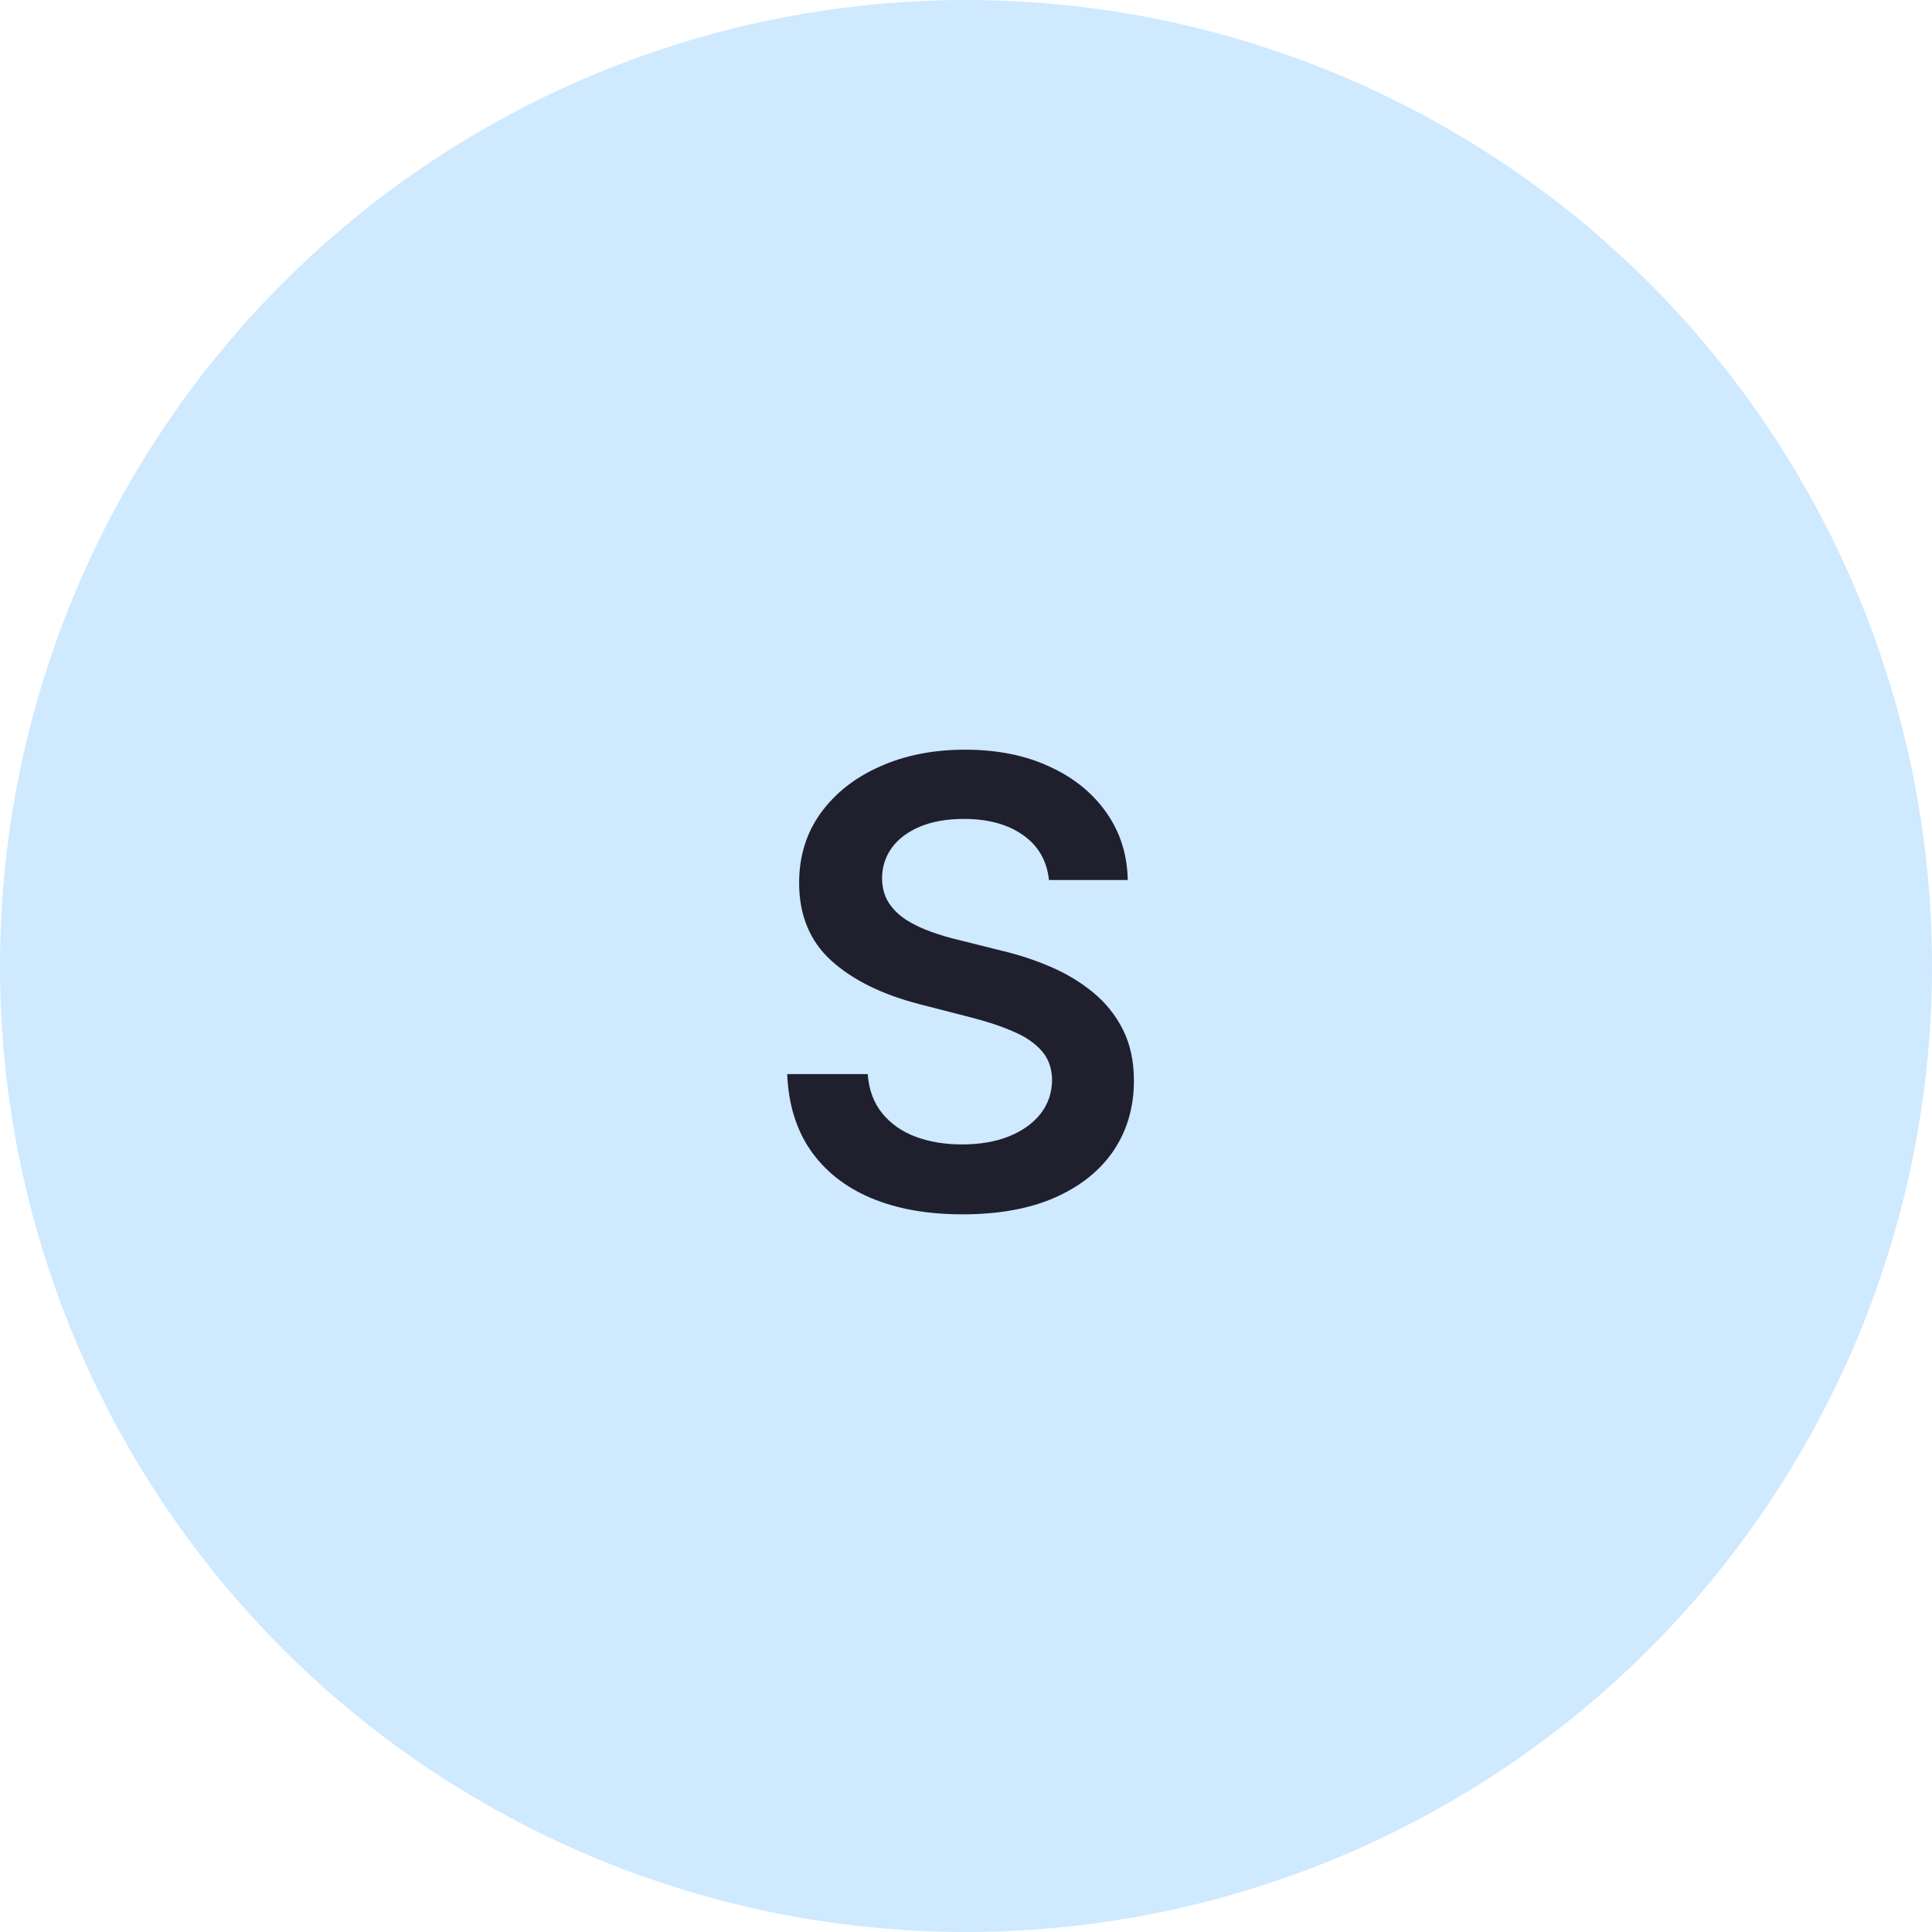
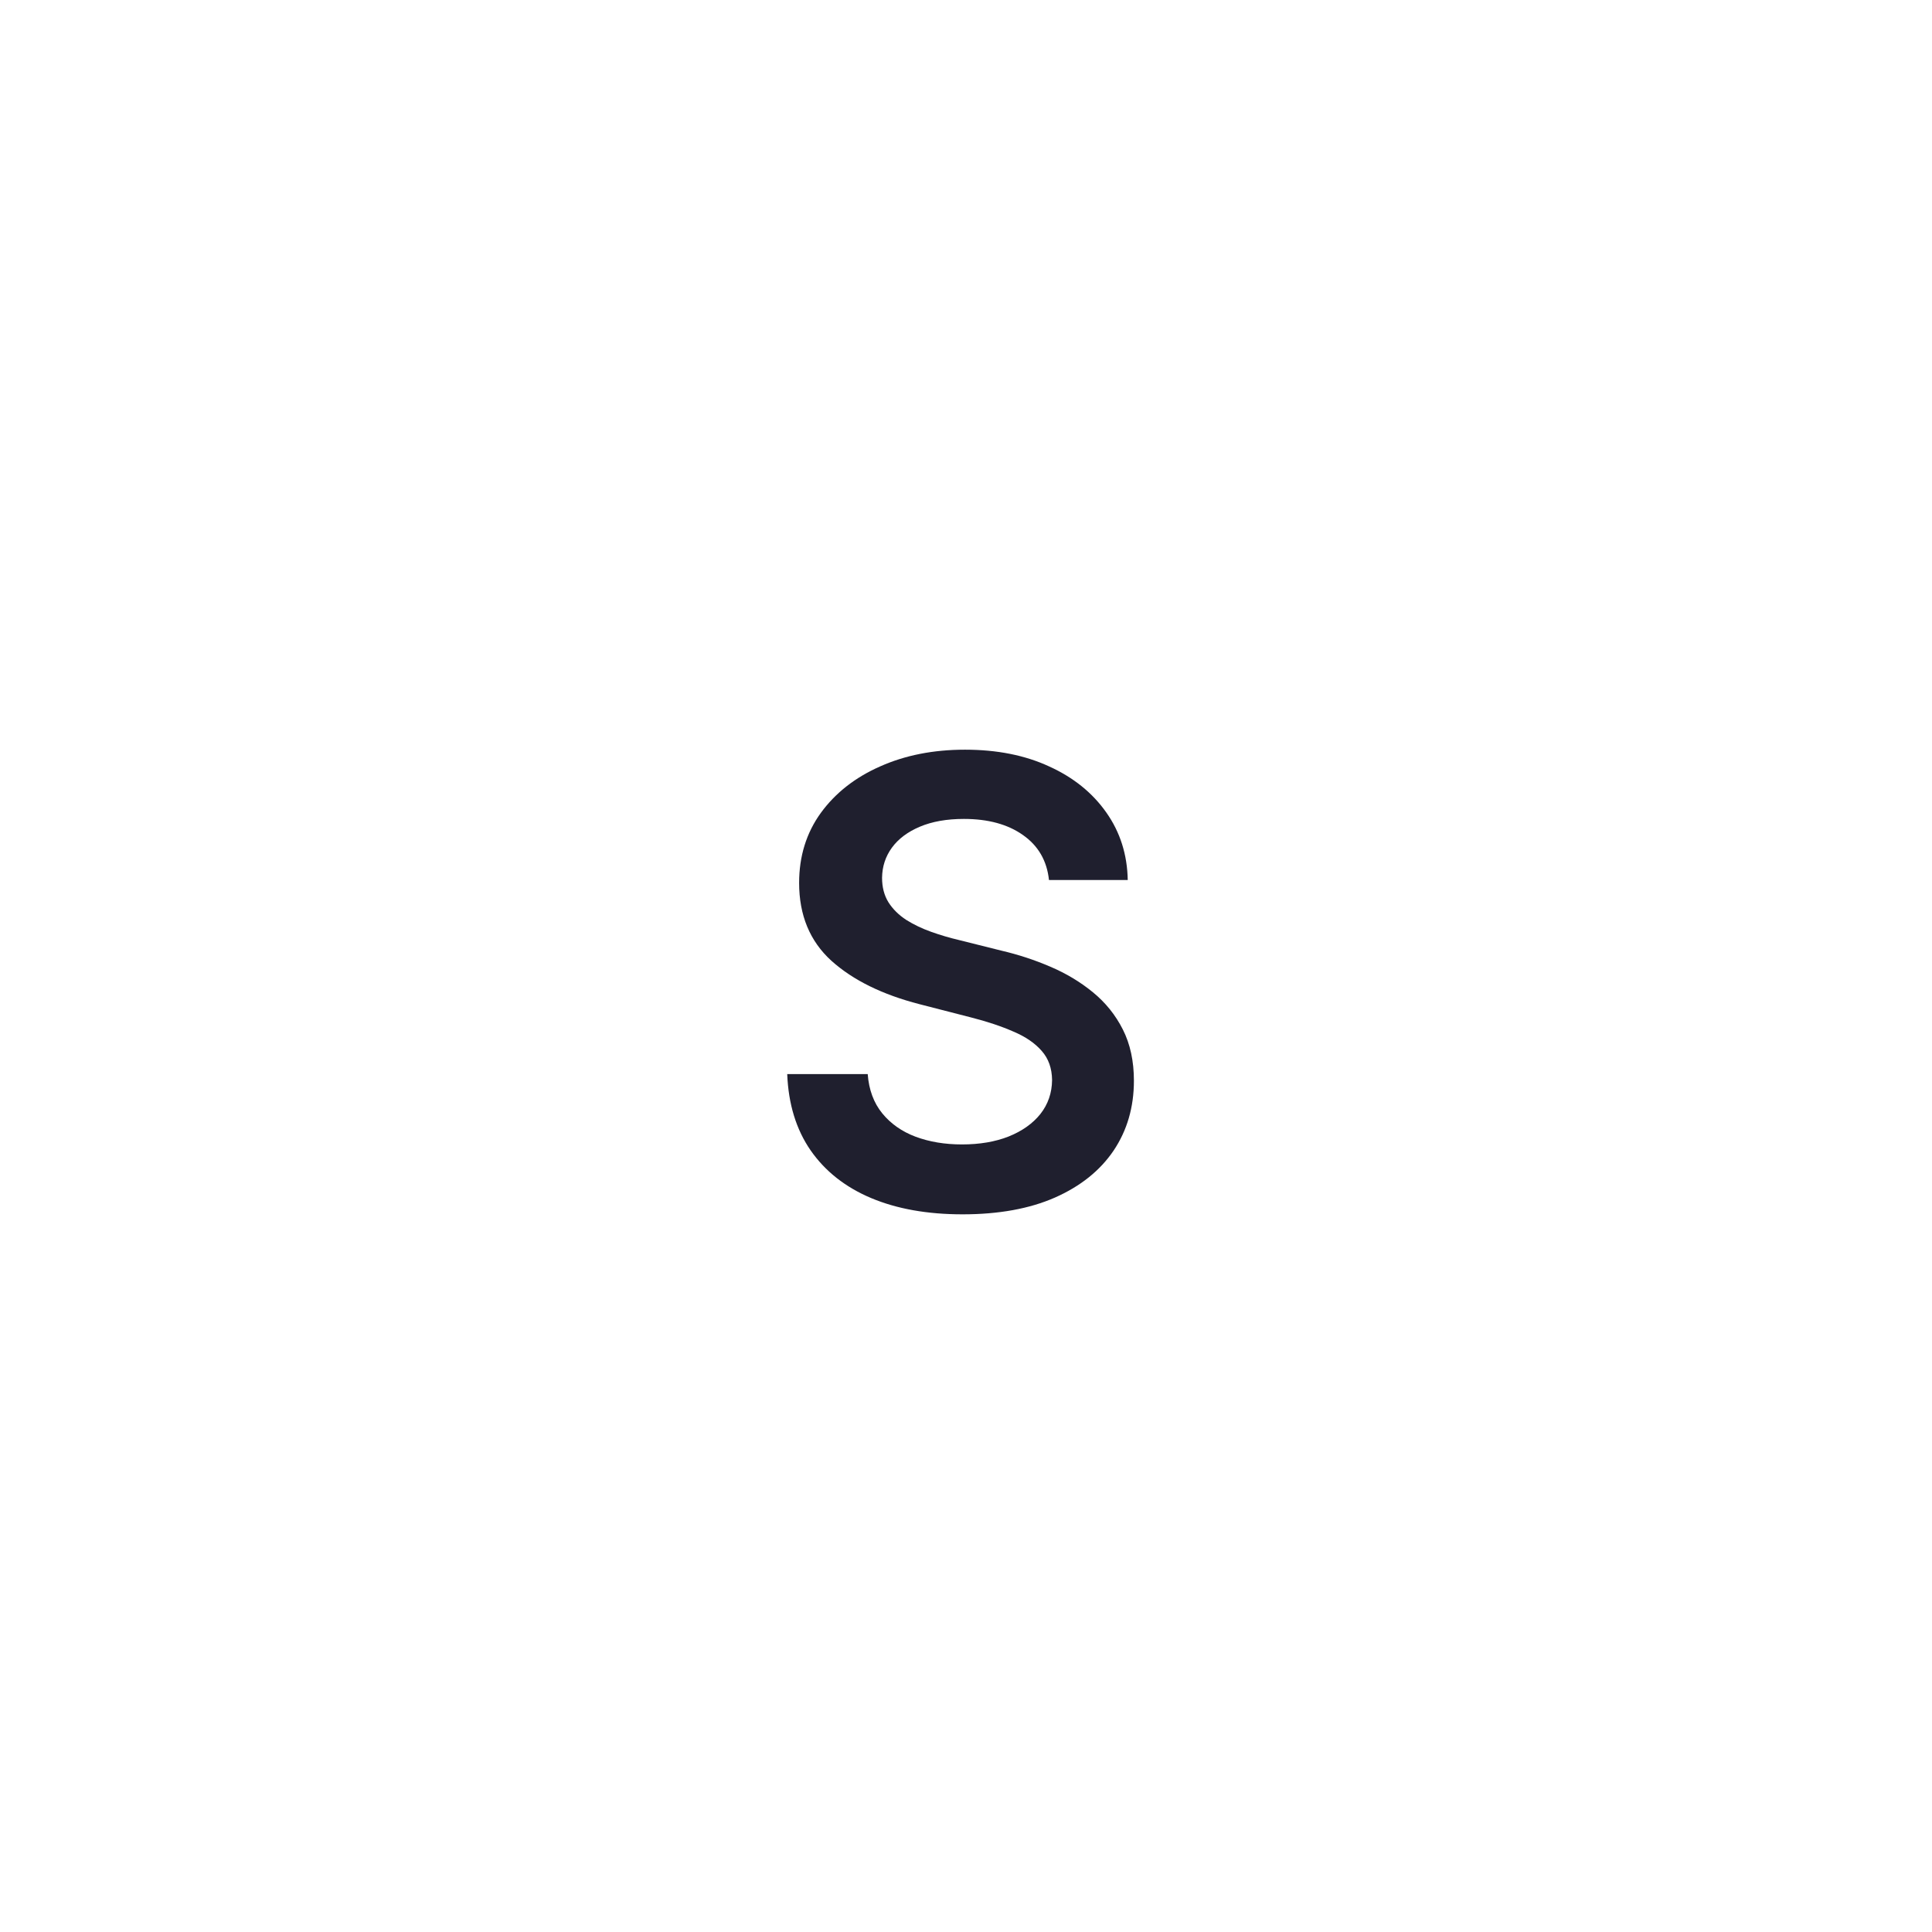
<svg xmlns="http://www.w3.org/2000/svg" width="56" height="56" viewBox="0 0 56 56" fill="none">
-   <circle cx="28" cy="28" r="28" fill="#CFE9FF" />
  <path d="M30.405 25.508C30.346 24.95 30.095 24.515 29.651 24.204C29.212 23.893 28.641 23.737 27.938 23.737C27.444 23.737 27.02 23.812 26.666 23.961C26.312 24.11 26.042 24.312 25.854 24.568C25.667 24.824 25.571 25.116 25.567 25.444C25.567 25.717 25.629 25.953 25.752 26.153C25.88 26.354 26.053 26.524 26.27 26.665C26.487 26.801 26.728 26.916 26.992 27.01C27.256 27.104 27.523 27.183 27.791 27.246L29.018 27.553C29.513 27.668 29.988 27.824 30.444 28.02C30.904 28.216 31.315 28.463 31.678 28.761C32.044 29.06 32.334 29.42 32.547 29.842C32.76 30.264 32.867 30.758 32.867 31.325C32.867 32.092 32.67 32.767 32.278 33.351C31.886 33.93 31.32 34.384 30.578 34.712C29.841 35.036 28.948 35.198 27.9 35.198C26.881 35.198 25.997 35.041 25.247 34.725C24.501 34.41 23.918 33.95 23.496 33.344C23.078 32.739 22.852 32.002 22.818 31.133H25.151C25.185 31.589 25.326 31.968 25.573 32.271C25.82 32.573 26.142 32.799 26.538 32.948C26.939 33.097 27.386 33.172 27.881 33.172C28.396 33.172 28.848 33.095 29.236 32.942C29.628 32.784 29.935 32.567 30.156 32.29C30.378 32.008 30.491 31.68 30.495 31.305C30.491 30.965 30.391 30.683 30.195 30.462C29.999 30.236 29.724 30.048 29.37 29.899C29.021 29.746 28.611 29.609 28.143 29.49L26.653 29.107C25.575 28.829 24.723 28.41 24.097 27.847C23.474 27.28 23.163 26.528 23.163 25.591C23.163 24.82 23.372 24.144 23.79 23.565C24.212 22.985 24.785 22.535 25.509 22.216C26.234 21.892 27.054 21.73 27.97 21.73C28.899 21.73 29.713 21.892 30.412 22.216C31.115 22.535 31.667 22.981 32.068 23.552C32.468 24.119 32.675 24.771 32.688 25.508H30.405Z" fill="#1F1F2E" />
</svg>